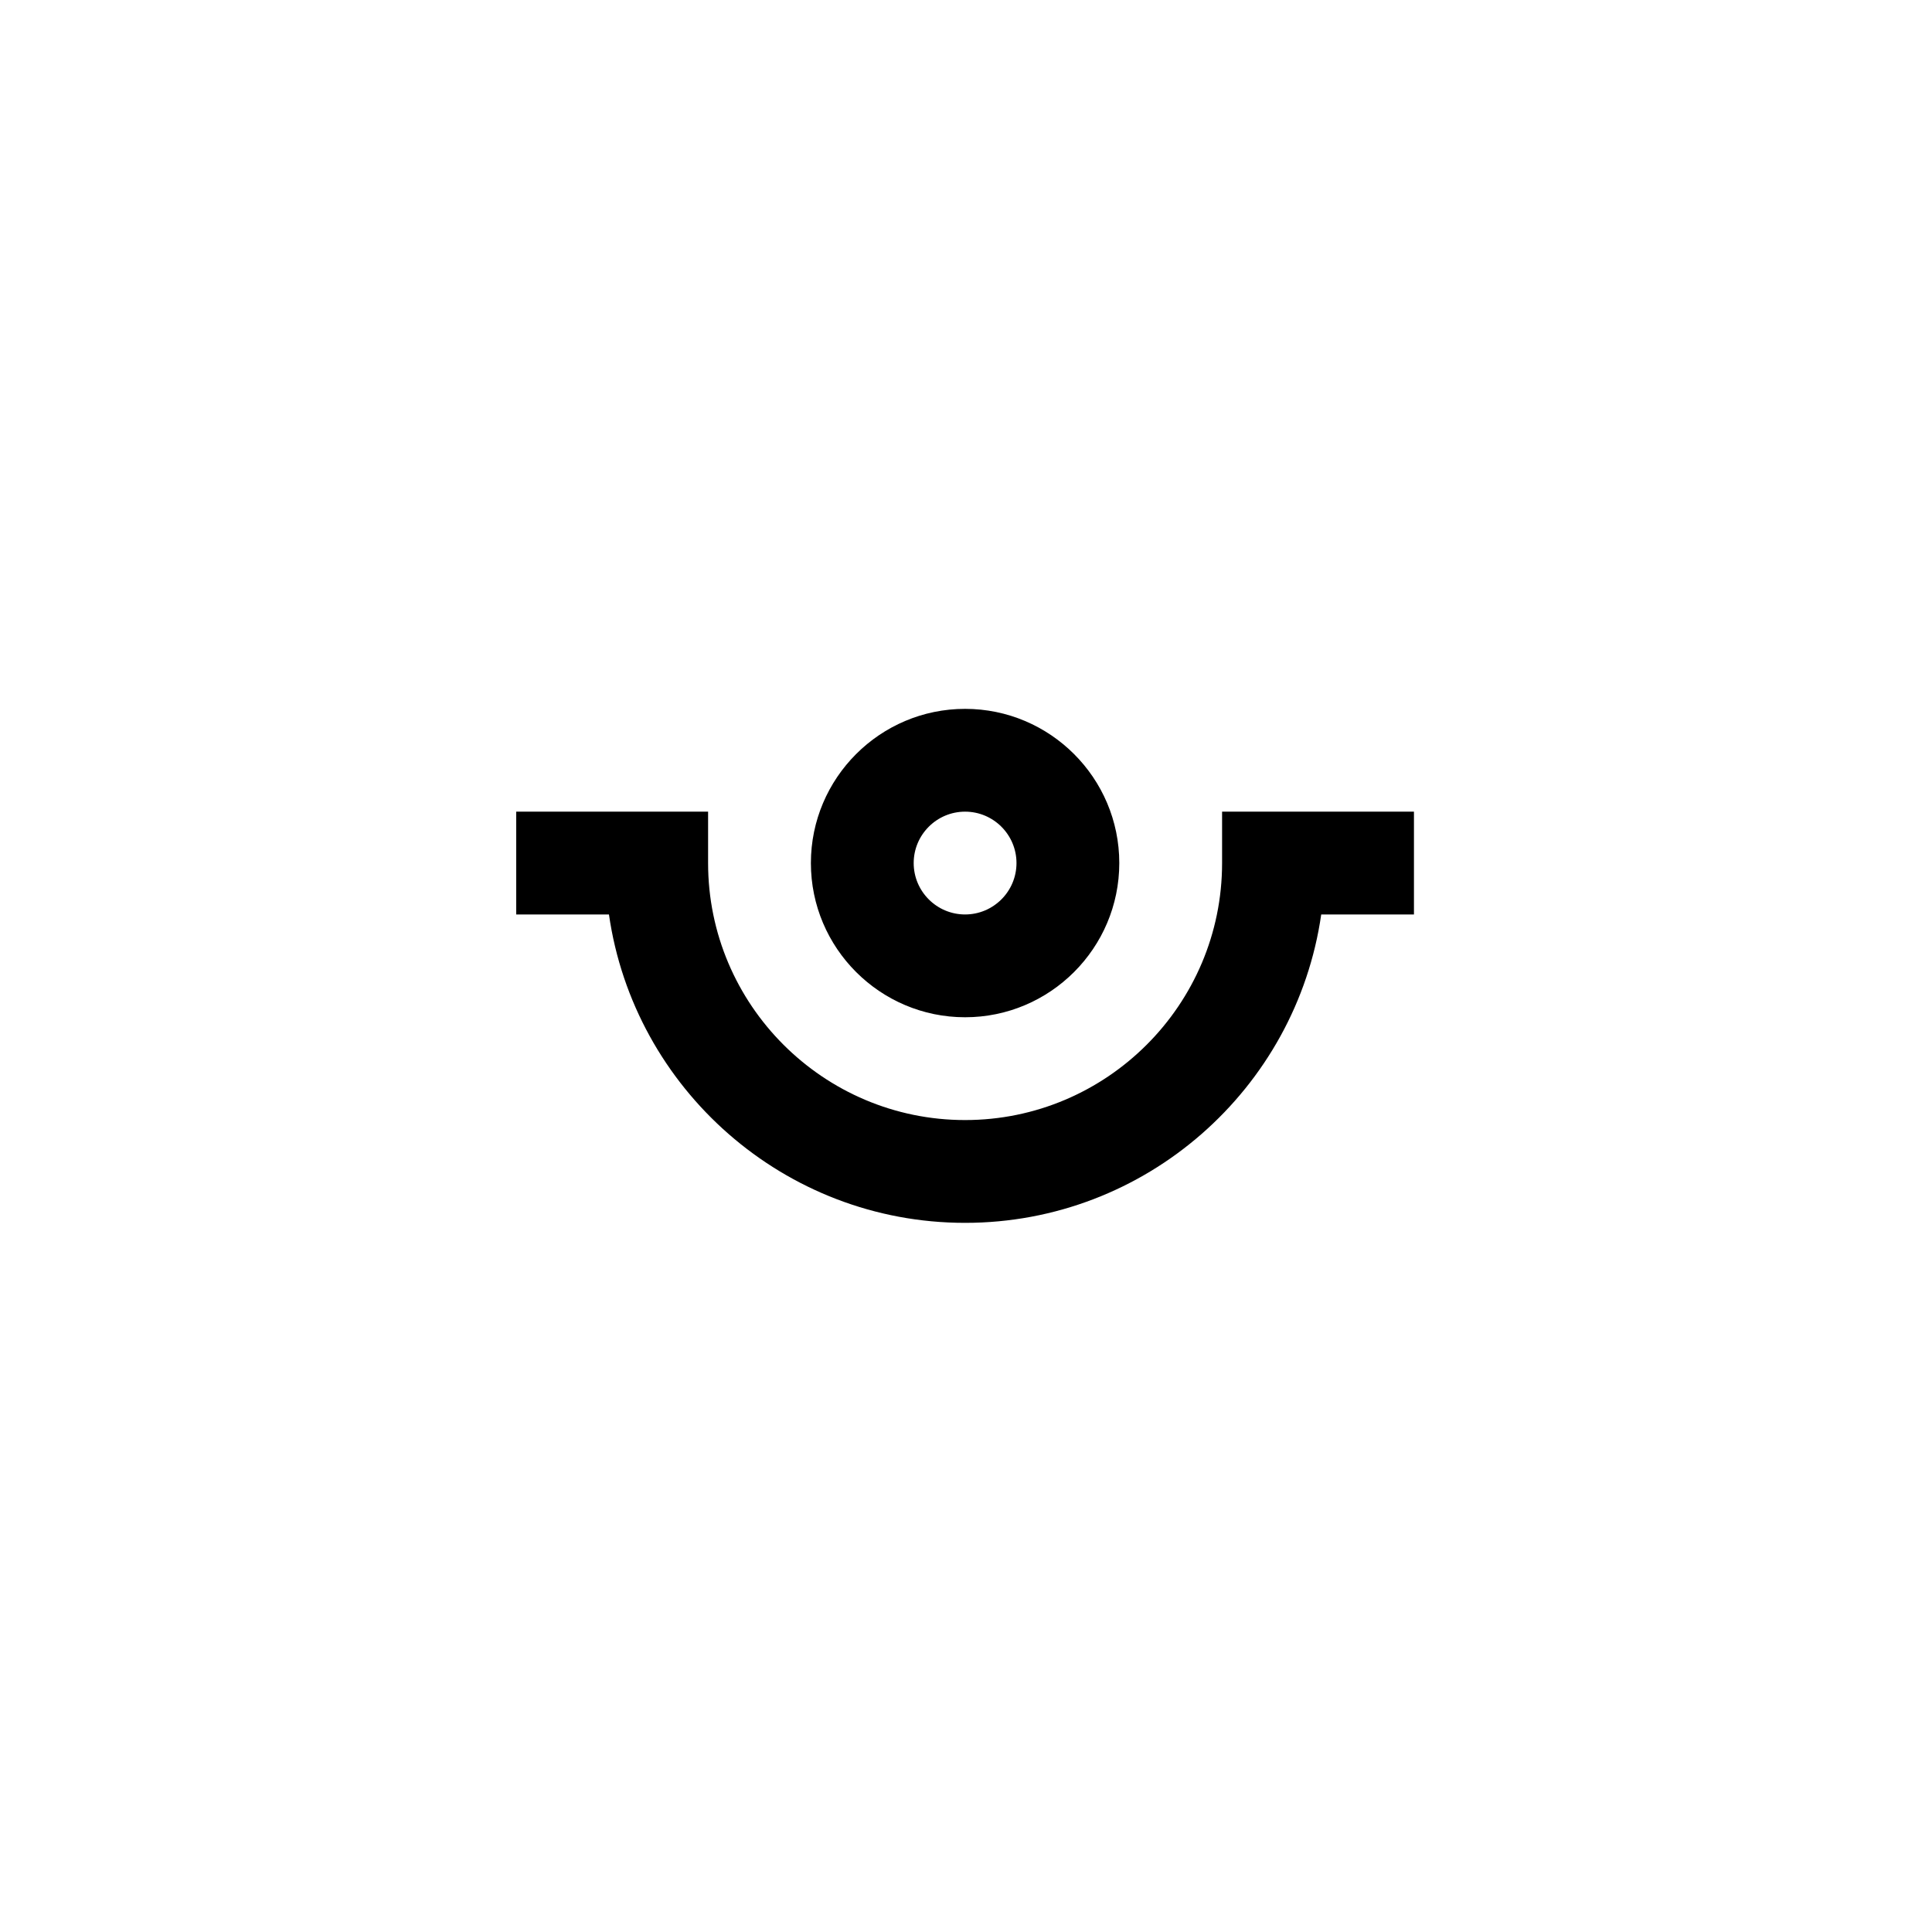
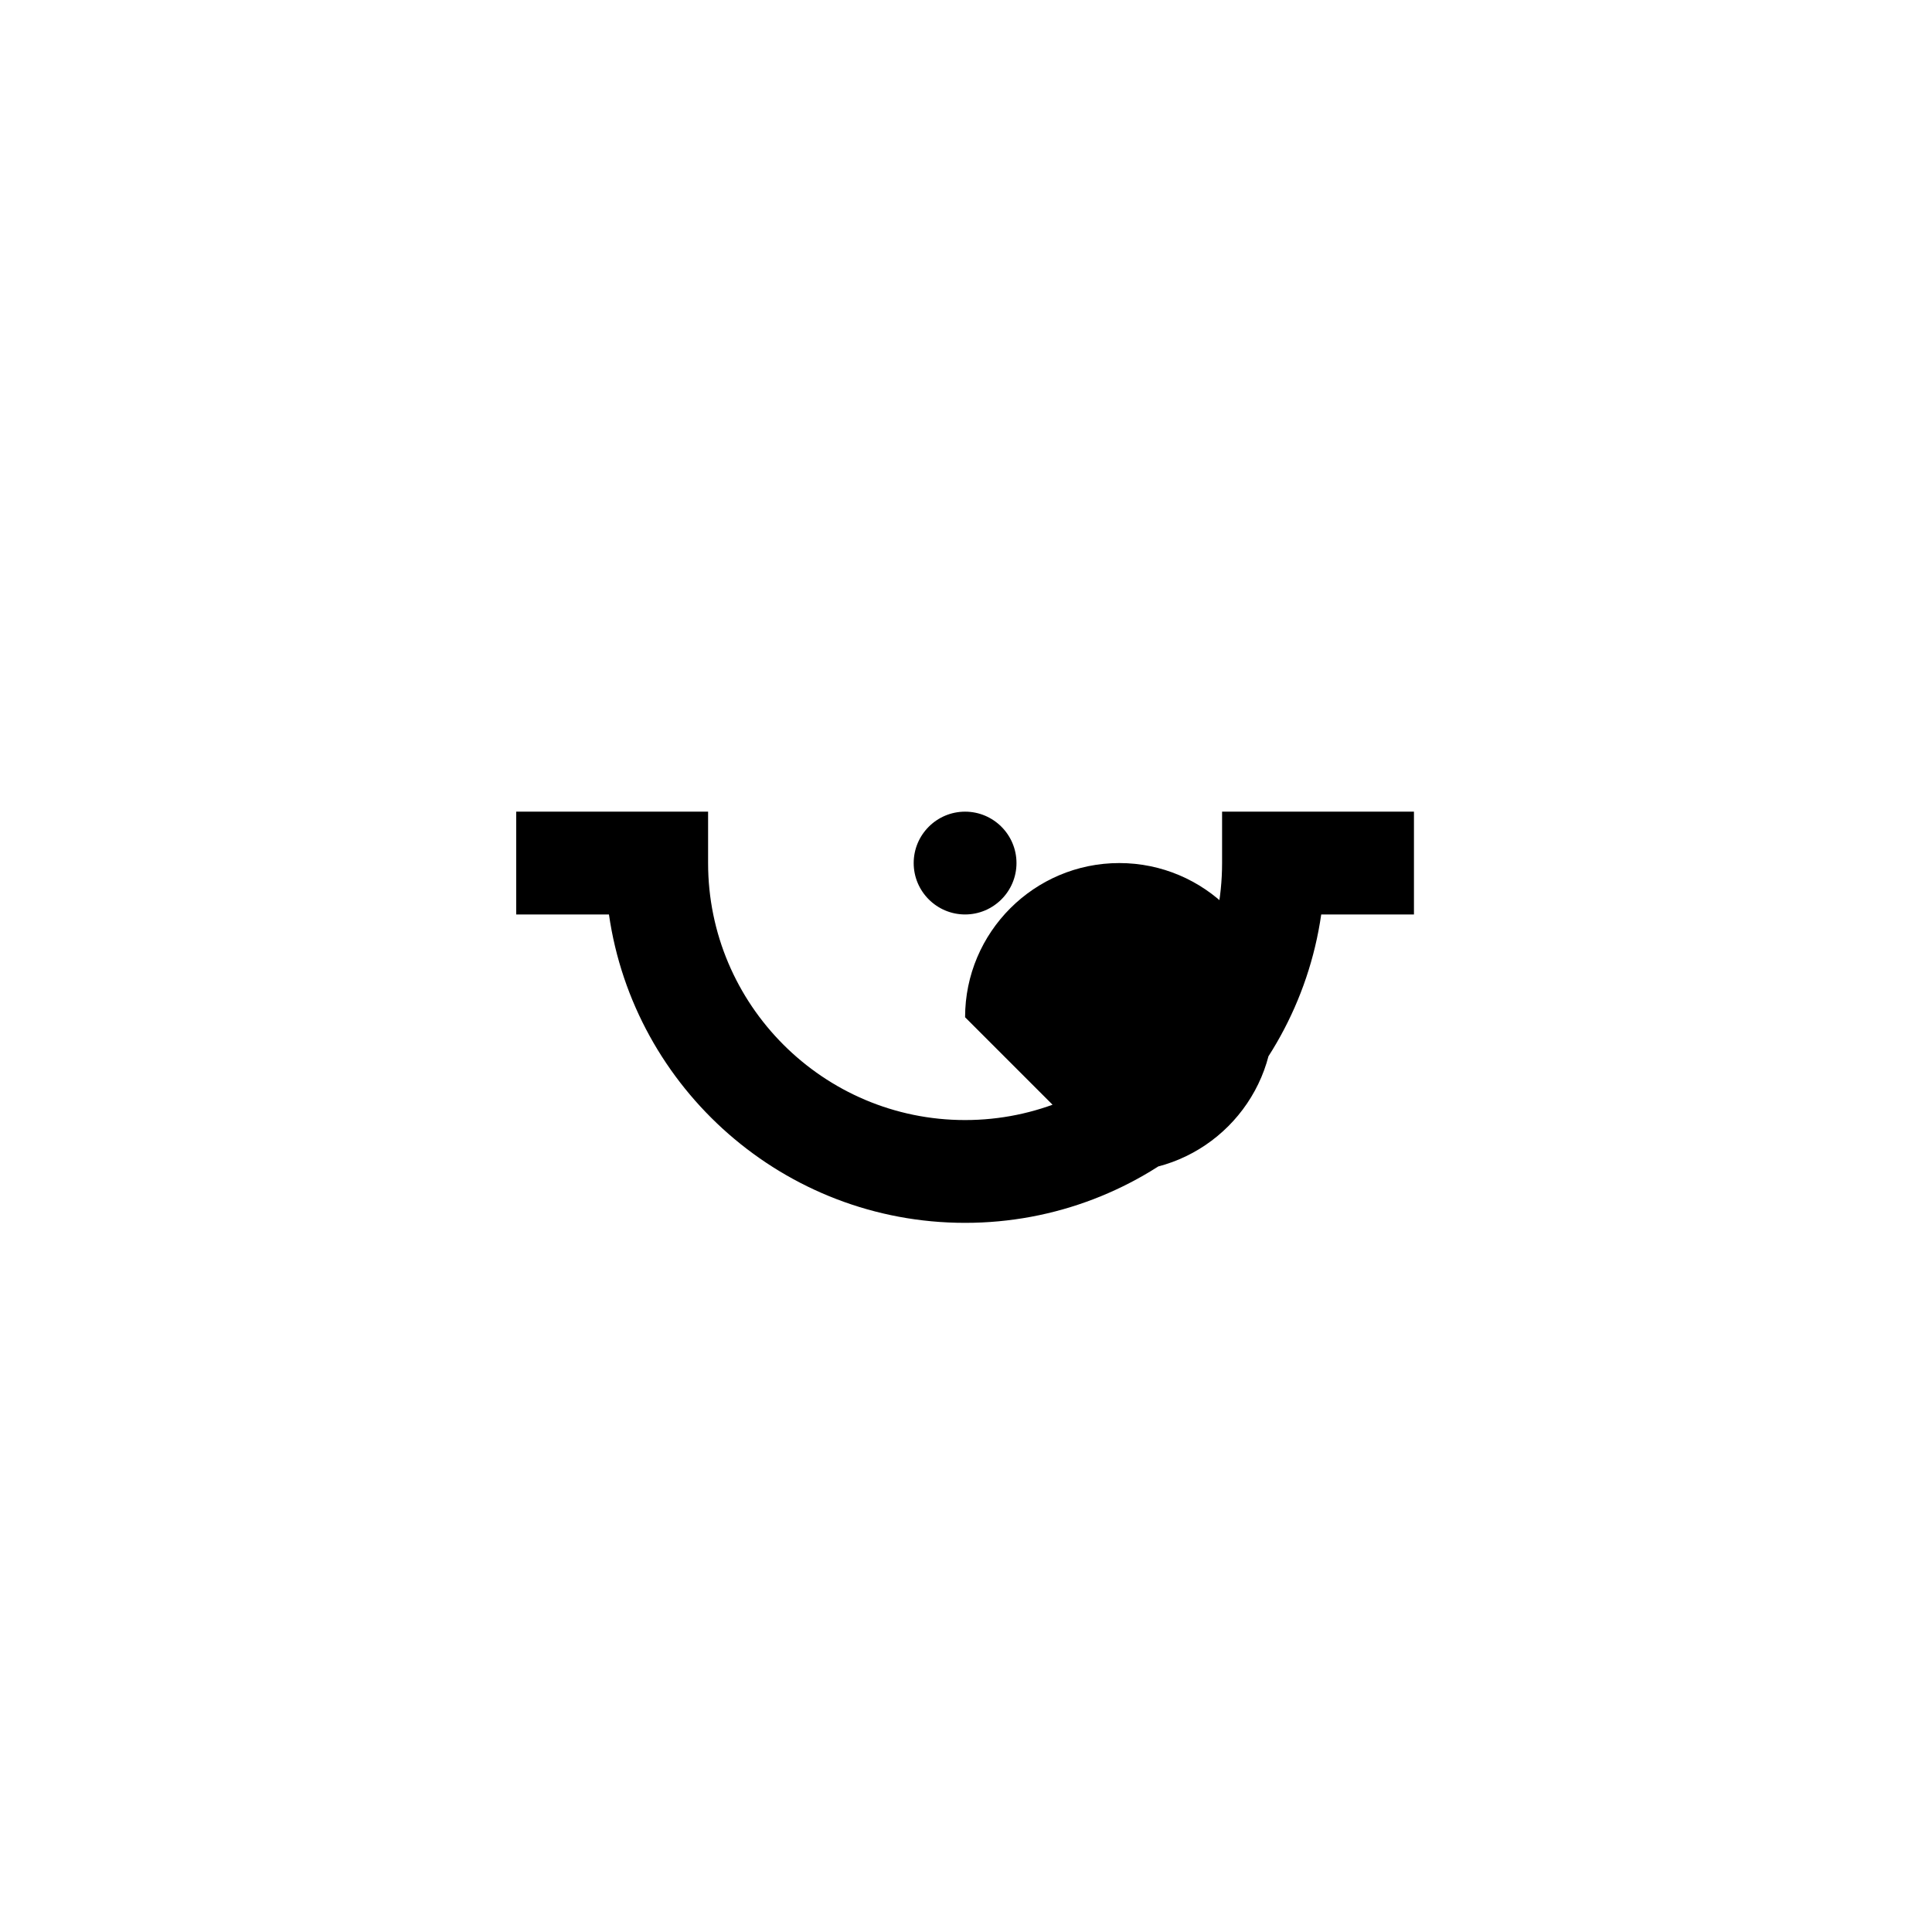
<svg xmlns="http://www.w3.org/2000/svg" width="500" height="500" viewBox="0 0 500 500">
  <g transform="translate(133.598,183.453)translate(116.151,66.502)rotate(0)translate(-116.151,-66.502) scale(0.739,0.739)" opacity="1">
    <defs class="defs" />
-     <path transform="translate(-23,-90)" d="M180.194,198c-29.775,0 -54,-24.225 -54,-54c0,-29.776 24.225,-54 54,-54c29.775,0 54,24.224 54,54c0,29.775 -24.225,54 -54,54zM180.194,126c-9.925,0 -18,8.074 -18,18c0,9.925 8.075,18 18,18c9.925,0 18,-8.075 18,-18c0,-9.926 -8.075,-18 -18,-18zM270.194,126h67.193v36h-32.475c-8.761,60.98 -61.352,108 -124.718,108c-63.366,0 -115.958,-47.02 -124.719,-108h-32.475v-36h67.194v18c0,49.626 40.374,90 90,90c49.626,0 90,-40.374 90,-90z" fill="#000000" class="fill c1" />
+     <path transform="translate(-23,-90)" d="M180.194,198c0,-29.776 24.225,-54 54,-54c29.775,0 54,24.224 54,54c0,29.775 -24.225,54 -54,54zM180.194,126c-9.925,0 -18,8.074 -18,18c0,9.925 8.075,18 18,18c9.925,0 18,-8.075 18,-18c0,-9.926 -8.075,-18 -18,-18zM270.194,126h67.193v36h-32.475c-8.761,60.98 -61.352,108 -124.718,108c-63.366,0 -115.958,-47.02 -124.719,-108h-32.475v-36h67.194v18c0,49.626 40.374,90 90,90c49.626,0 90,-40.374 90,-90z" fill="#000000" class="fill c1" />
  </g>
</svg>